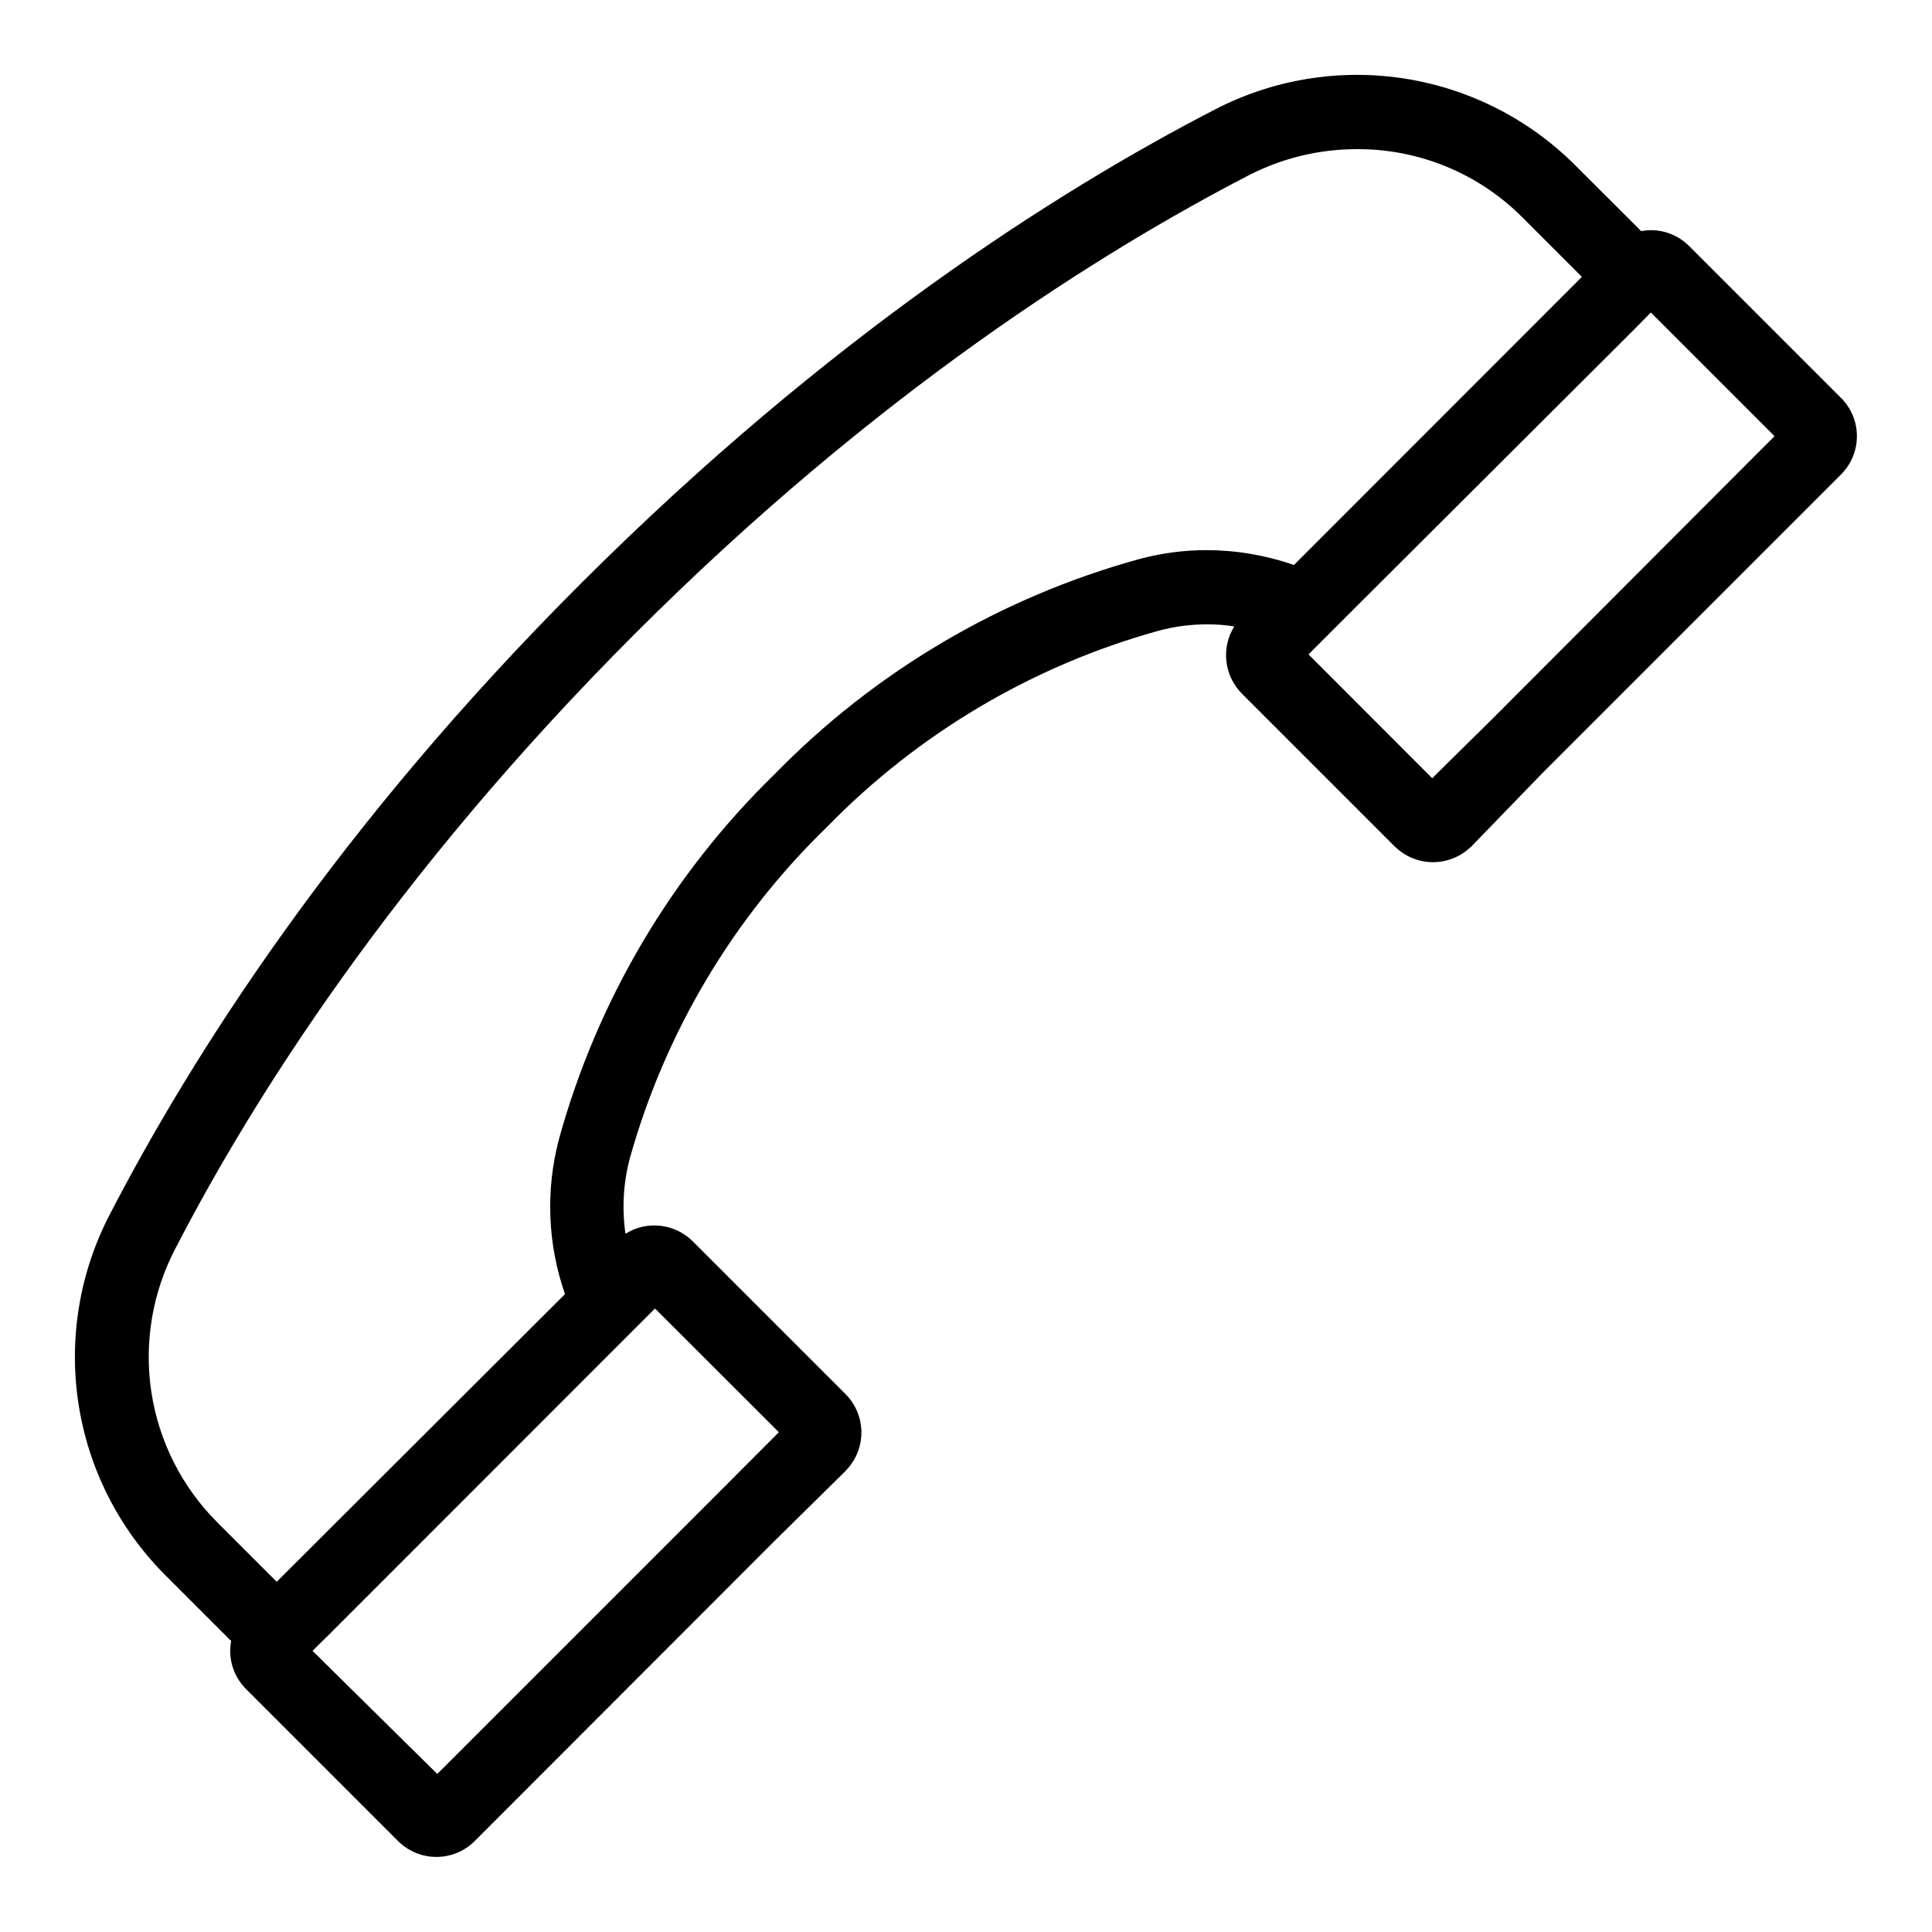
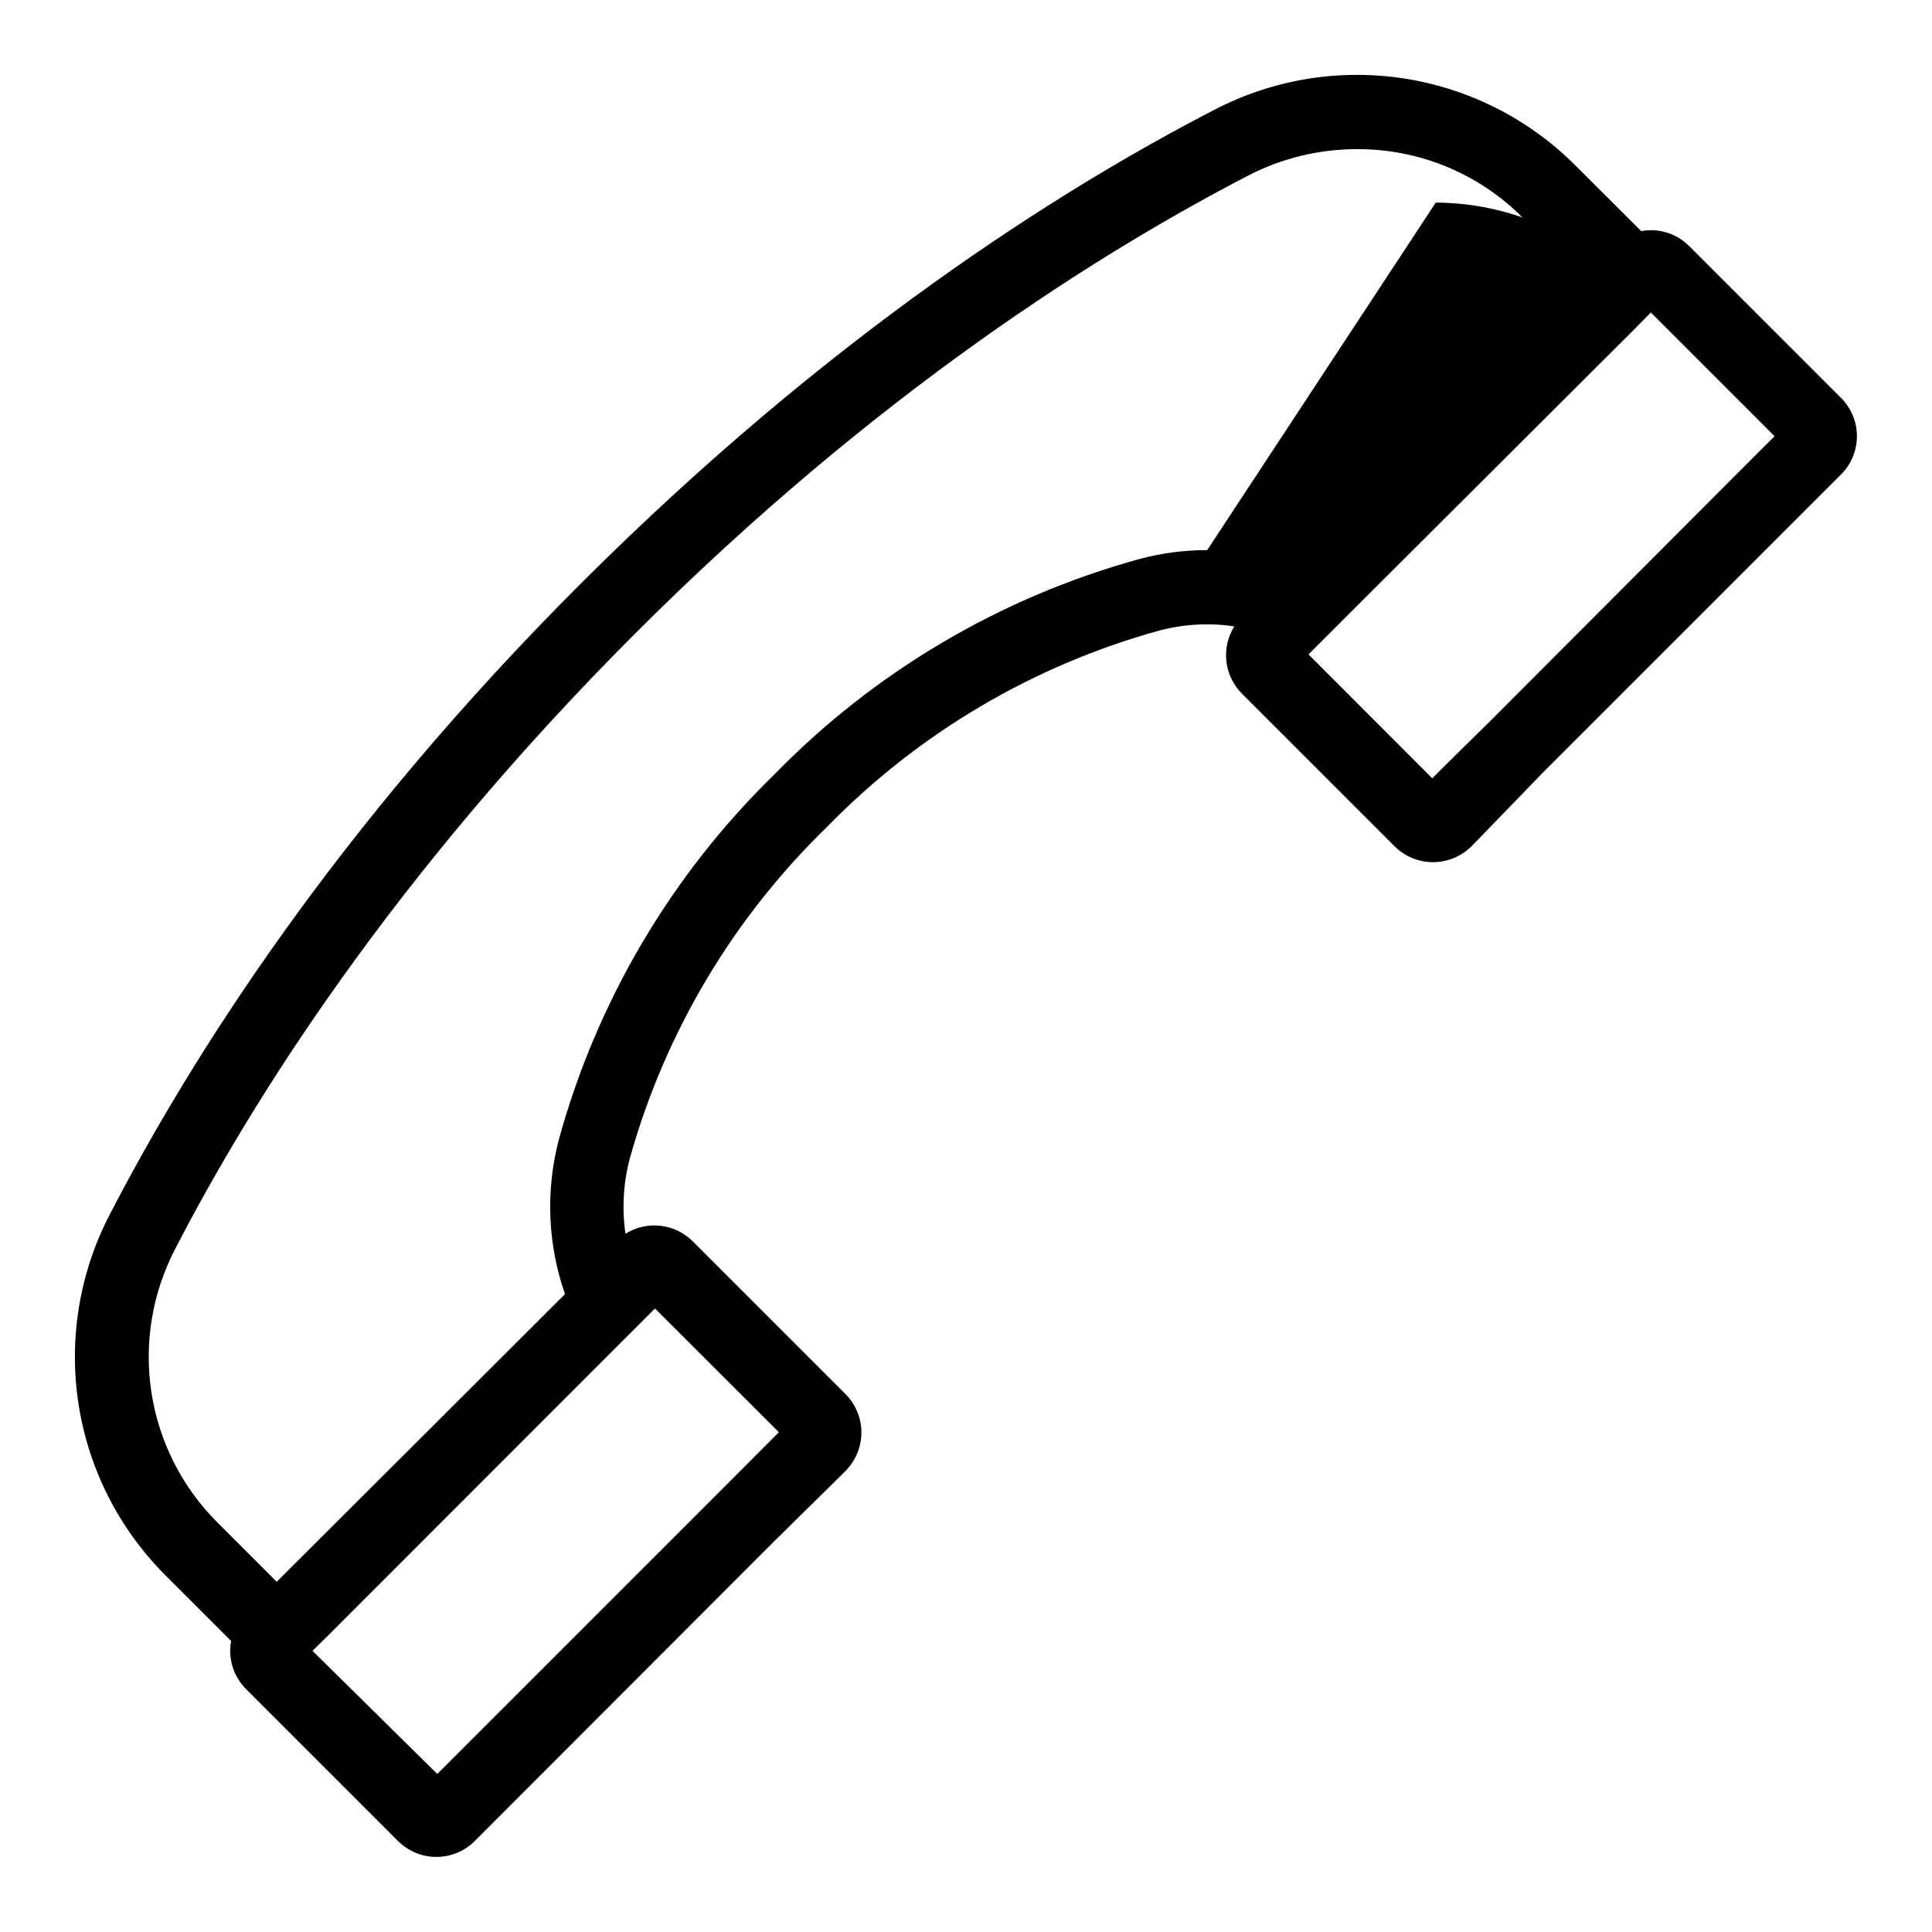
<svg xmlns="http://www.w3.org/2000/svg" fill="#000000" width="800px" height="800px" version="1.1" viewBox="144 144 512 512">
-   <path d="m631.95 249.52-40.305-40.305c-2.684-2.707-6.344-4.227-10.156-4.211-0.859 0-1.715 0.078-2.559 0.238l-17.555-17.516c-12.293-12.262-28.168-20.293-45.324-22.934-17.16-2.637-34.715 0.25-50.125 8.25-41.762 21.57-102.34 60.102-167.63 125.24-65.297 65.141-103.68 125.95-125.24 167.63l-0.004 0.004c-8 15.41-10.887 32.965-8.25 50.125 2.641 17.156 10.672 33.031 22.934 45.324l17.516 17.516c-0.871 4.629 0.602 9.387 3.934 12.715l40.305 40.305c2.695 2.691 6.348 4.203 10.156 4.203s7.461-1.512 10.156-4.203l79.035-79.117 19.246-18.969 0.316-0.355h-0.004c2.547-2.727 3.938-6.332 3.879-10.062-0.059-3.727-1.562-7.289-4.191-9.934l-40.504-40.504v0.004c-2.305-2.301-5.324-3.754-8.562-4.117-3.238-0.367-6.504 0.379-9.266 2.109-0.965-6.703-0.562-13.531 1.18-20.074 9.348-33.348 27.367-63.621 52.23-87.734 24.211-24.832 54.582-42.789 88.012-52.031 4.16-1.105 8.445-1.664 12.75-1.656 2.398-0.012 4.797 0.172 7.164 0.551-1.715 2.762-2.449 6.016-2.086 9.246 0.367 3.227 1.809 6.238 4.094 8.547l40.504 40.504v-0.004c2.648 2.621 6.207 4.121 9.934 4.18 3.727 0.059 7.328-1.328 10.059-3.863l0.355-0.316 18.852-19.48 79.156-79.156c5.519-5.582 5.519-14.57 0-20.152zm-281.54 274.03-1.418 1.418-13.895 13.934-75.215 75.215-33.066-32.629 4.449-4.371 71.754-71.789 14.562-14.562zm113.51-233.76c-6.074-0.012-12.121 0.781-17.984 2.363-36.73 10.102-70.109 29.801-96.711 57.07-27.285 26.594-46.996 59.977-57.109 96.711-3.559 13.523-2.996 27.805 1.613 41.012l-76.398 76.242-15.742-15.742v-0.004c-9.359-9.344-15.48-21.438-17.469-34.512-1.992-13.074 0.254-26.441 6.406-38.148 19.996-38.73 57.348-98.398 121.66-162.75 64.312-64.352 124.02-101.51 162.59-121.5 8.93-4.621 18.84-7.023 28.891-7.004 16.438-0.066 32.215 6.457 43.809 18.105l15.742 15.742-76.316 76.359c-7.391-2.582-15.16-3.914-22.988-3.938zm74.98 45.305-13.93 13.738-1.418 1.418-32.785-32.828 14.562-14.562 71.789-71.598 4.371-4.449 32.785 32.785-4.367 4.367z" />
+   <path d="m631.95 249.52-40.305-40.305c-2.684-2.707-6.344-4.227-10.156-4.211-0.859 0-1.715 0.078-2.559 0.238l-17.555-17.516c-12.293-12.262-28.168-20.293-45.324-22.934-17.16-2.637-34.715 0.25-50.125 8.25-41.762 21.57-102.34 60.102-167.63 125.24-65.297 65.141-103.68 125.95-125.24 167.63l-0.004 0.004c-8 15.41-10.887 32.965-8.25 50.125 2.641 17.156 10.672 33.031 22.934 45.324l17.516 17.516c-0.871 4.629 0.602 9.387 3.934 12.715l40.305 40.305c2.695 2.691 6.348 4.203 10.156 4.203s7.461-1.512 10.156-4.203l79.035-79.117 19.246-18.969 0.316-0.355h-0.004c2.547-2.727 3.938-6.332 3.879-10.062-0.059-3.727-1.562-7.289-4.191-9.934l-40.504-40.504v0.004c-2.305-2.301-5.324-3.754-8.562-4.117-3.238-0.367-6.504 0.379-9.266 2.109-0.965-6.703-0.562-13.531 1.18-20.074 9.348-33.348 27.367-63.621 52.23-87.734 24.211-24.832 54.582-42.789 88.012-52.031 4.16-1.105 8.445-1.664 12.75-1.656 2.398-0.012 4.797 0.172 7.164 0.551-1.715 2.762-2.449 6.016-2.086 9.246 0.367 3.227 1.809 6.238 4.094 8.547l40.504 40.504v-0.004c2.648 2.621 6.207 4.121 9.934 4.18 3.727 0.059 7.328-1.328 10.059-3.863l0.355-0.316 18.852-19.48 79.156-79.156c5.519-5.582 5.519-14.57 0-20.152zm-281.54 274.03-1.418 1.418-13.895 13.934-75.215 75.215-33.066-32.629 4.449-4.371 71.754-71.789 14.562-14.562zm113.51-233.76c-6.074-0.012-12.121 0.781-17.984 2.363-36.73 10.102-70.109 29.801-96.711 57.07-27.285 26.594-46.996 59.977-57.109 96.711-3.559 13.523-2.996 27.805 1.613 41.012l-76.398 76.242-15.742-15.742v-0.004c-9.359-9.344-15.48-21.438-17.469-34.512-1.992-13.074 0.254-26.441 6.406-38.148 19.996-38.73 57.348-98.398 121.66-162.75 64.312-64.352 124.02-101.51 162.59-121.5 8.93-4.621 18.84-7.023 28.891-7.004 16.438-0.066 32.215 6.457 43.809 18.105c-7.391-2.582-15.16-3.914-22.988-3.938zm74.98 45.305-13.93 13.738-1.418 1.418-32.785-32.828 14.562-14.562 71.789-71.598 4.371-4.449 32.785 32.785-4.367 4.367z" />
</svg>